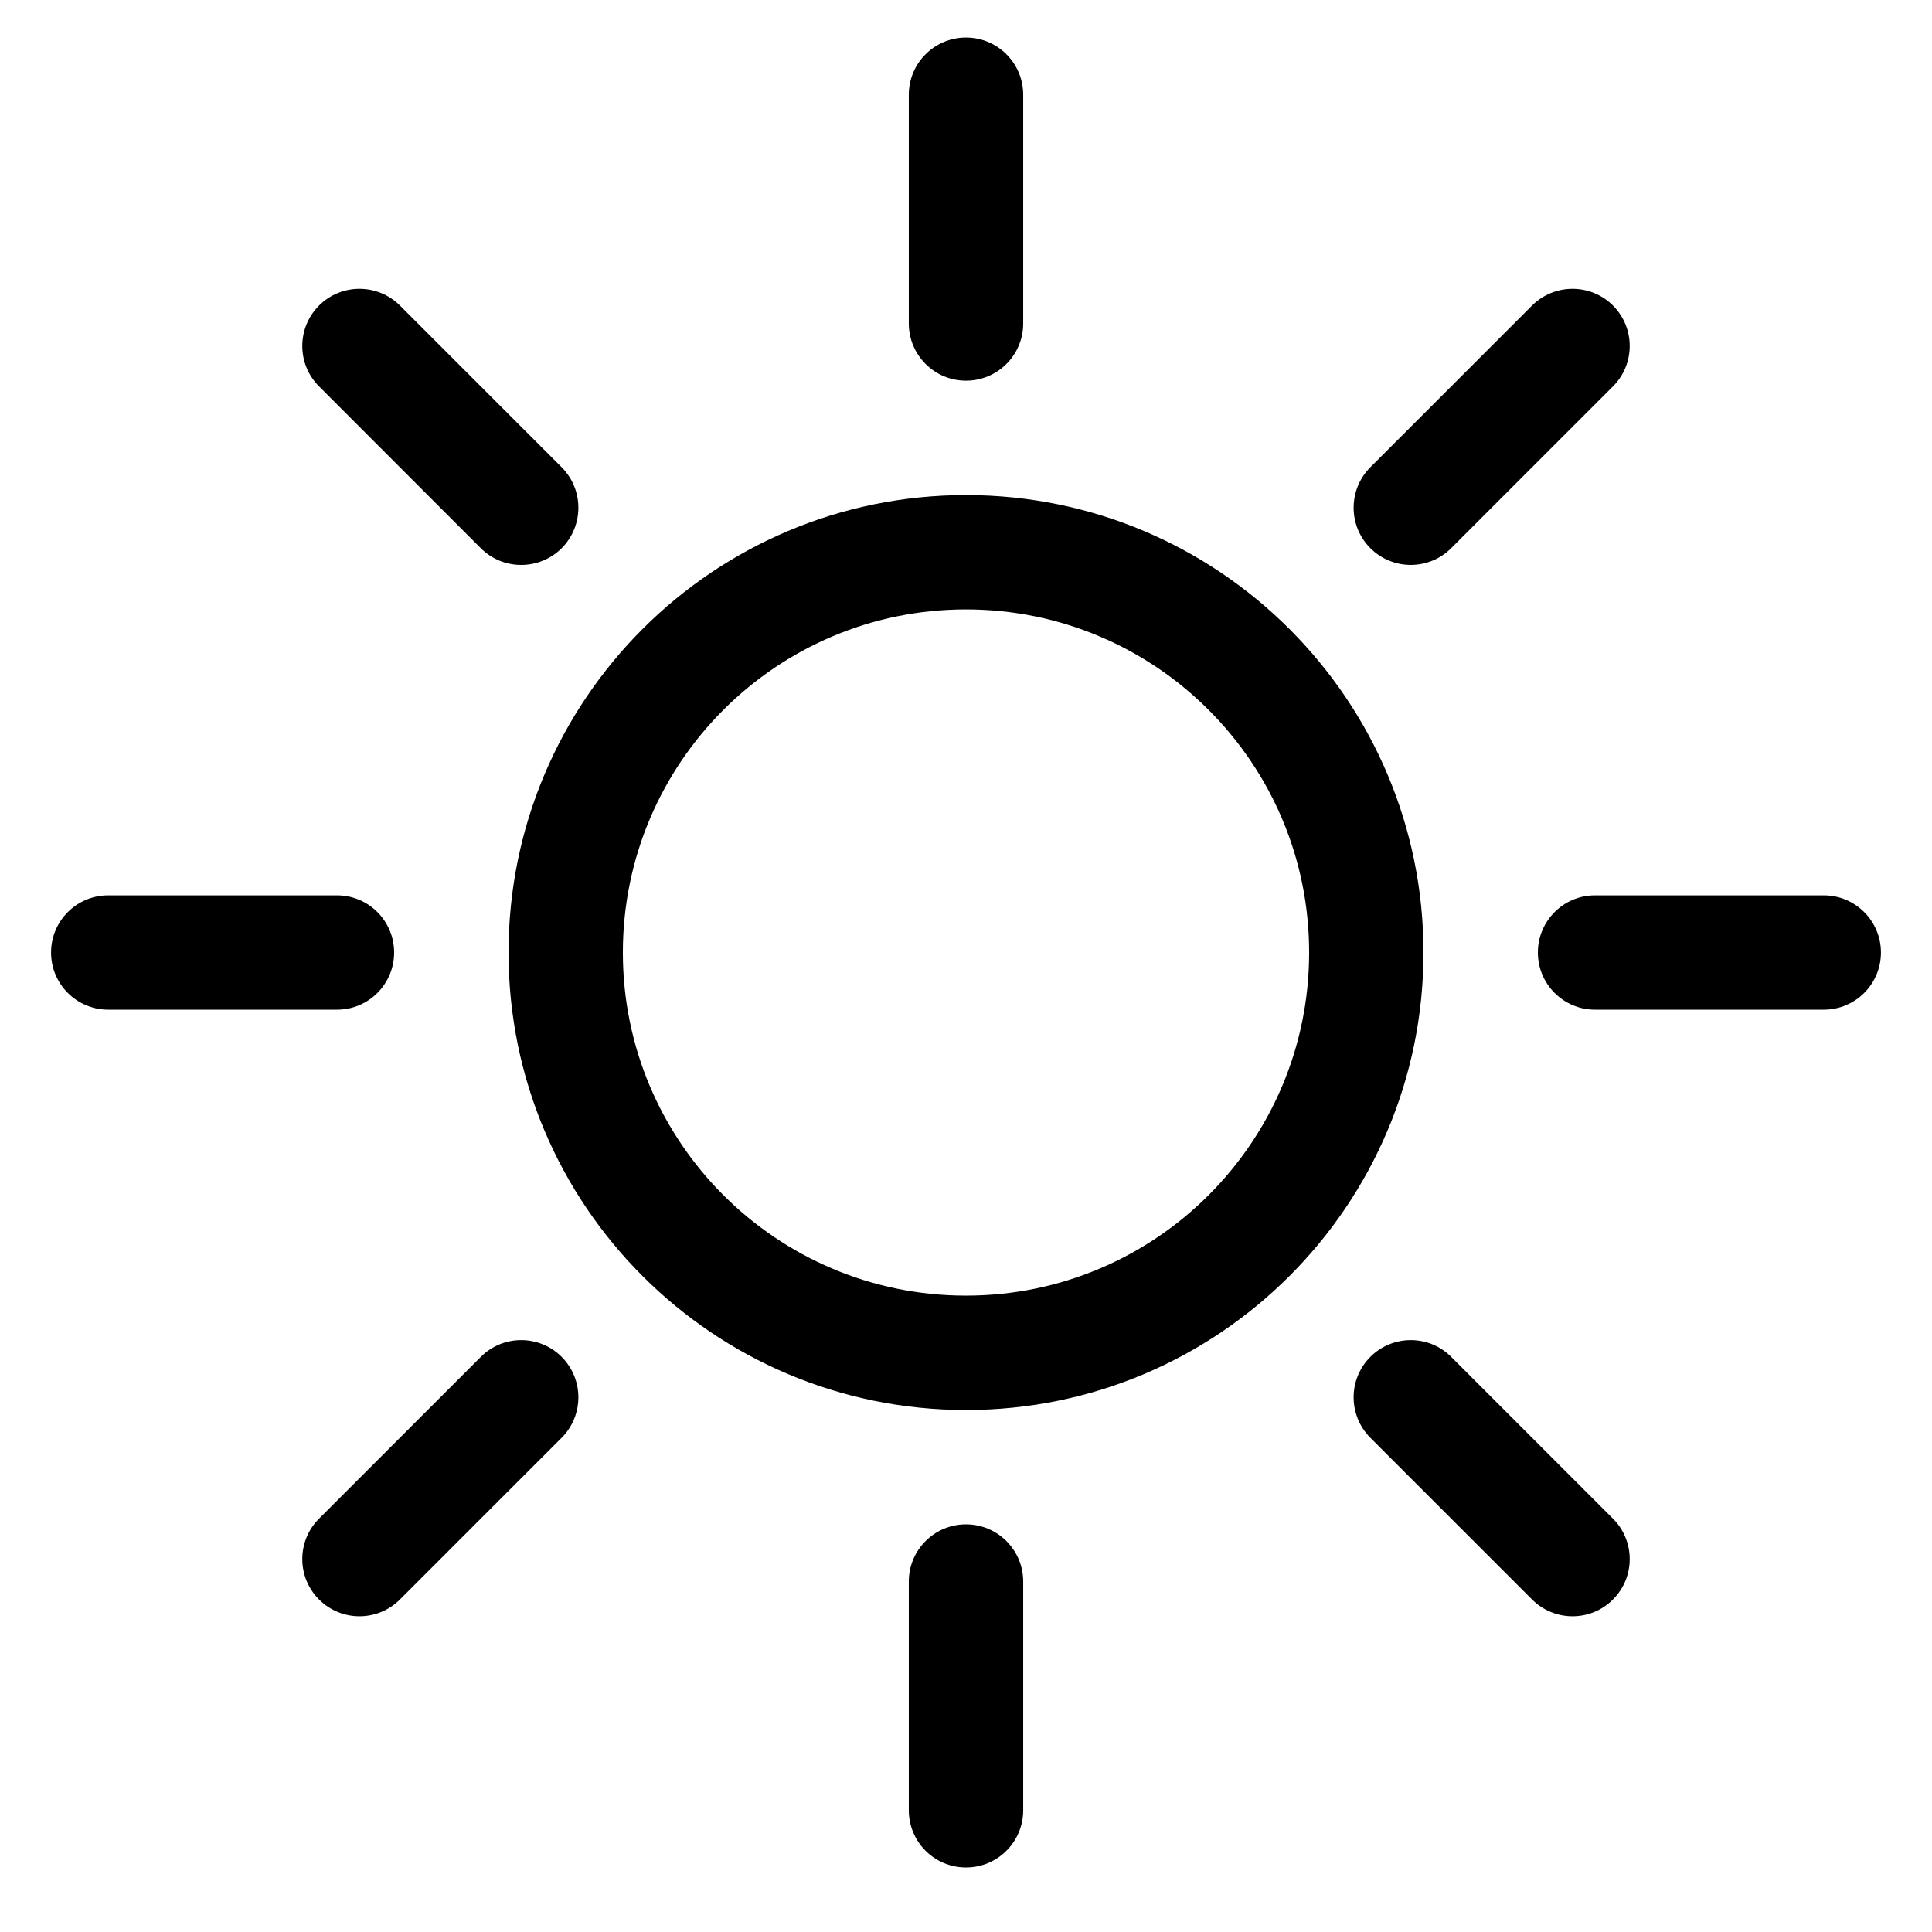
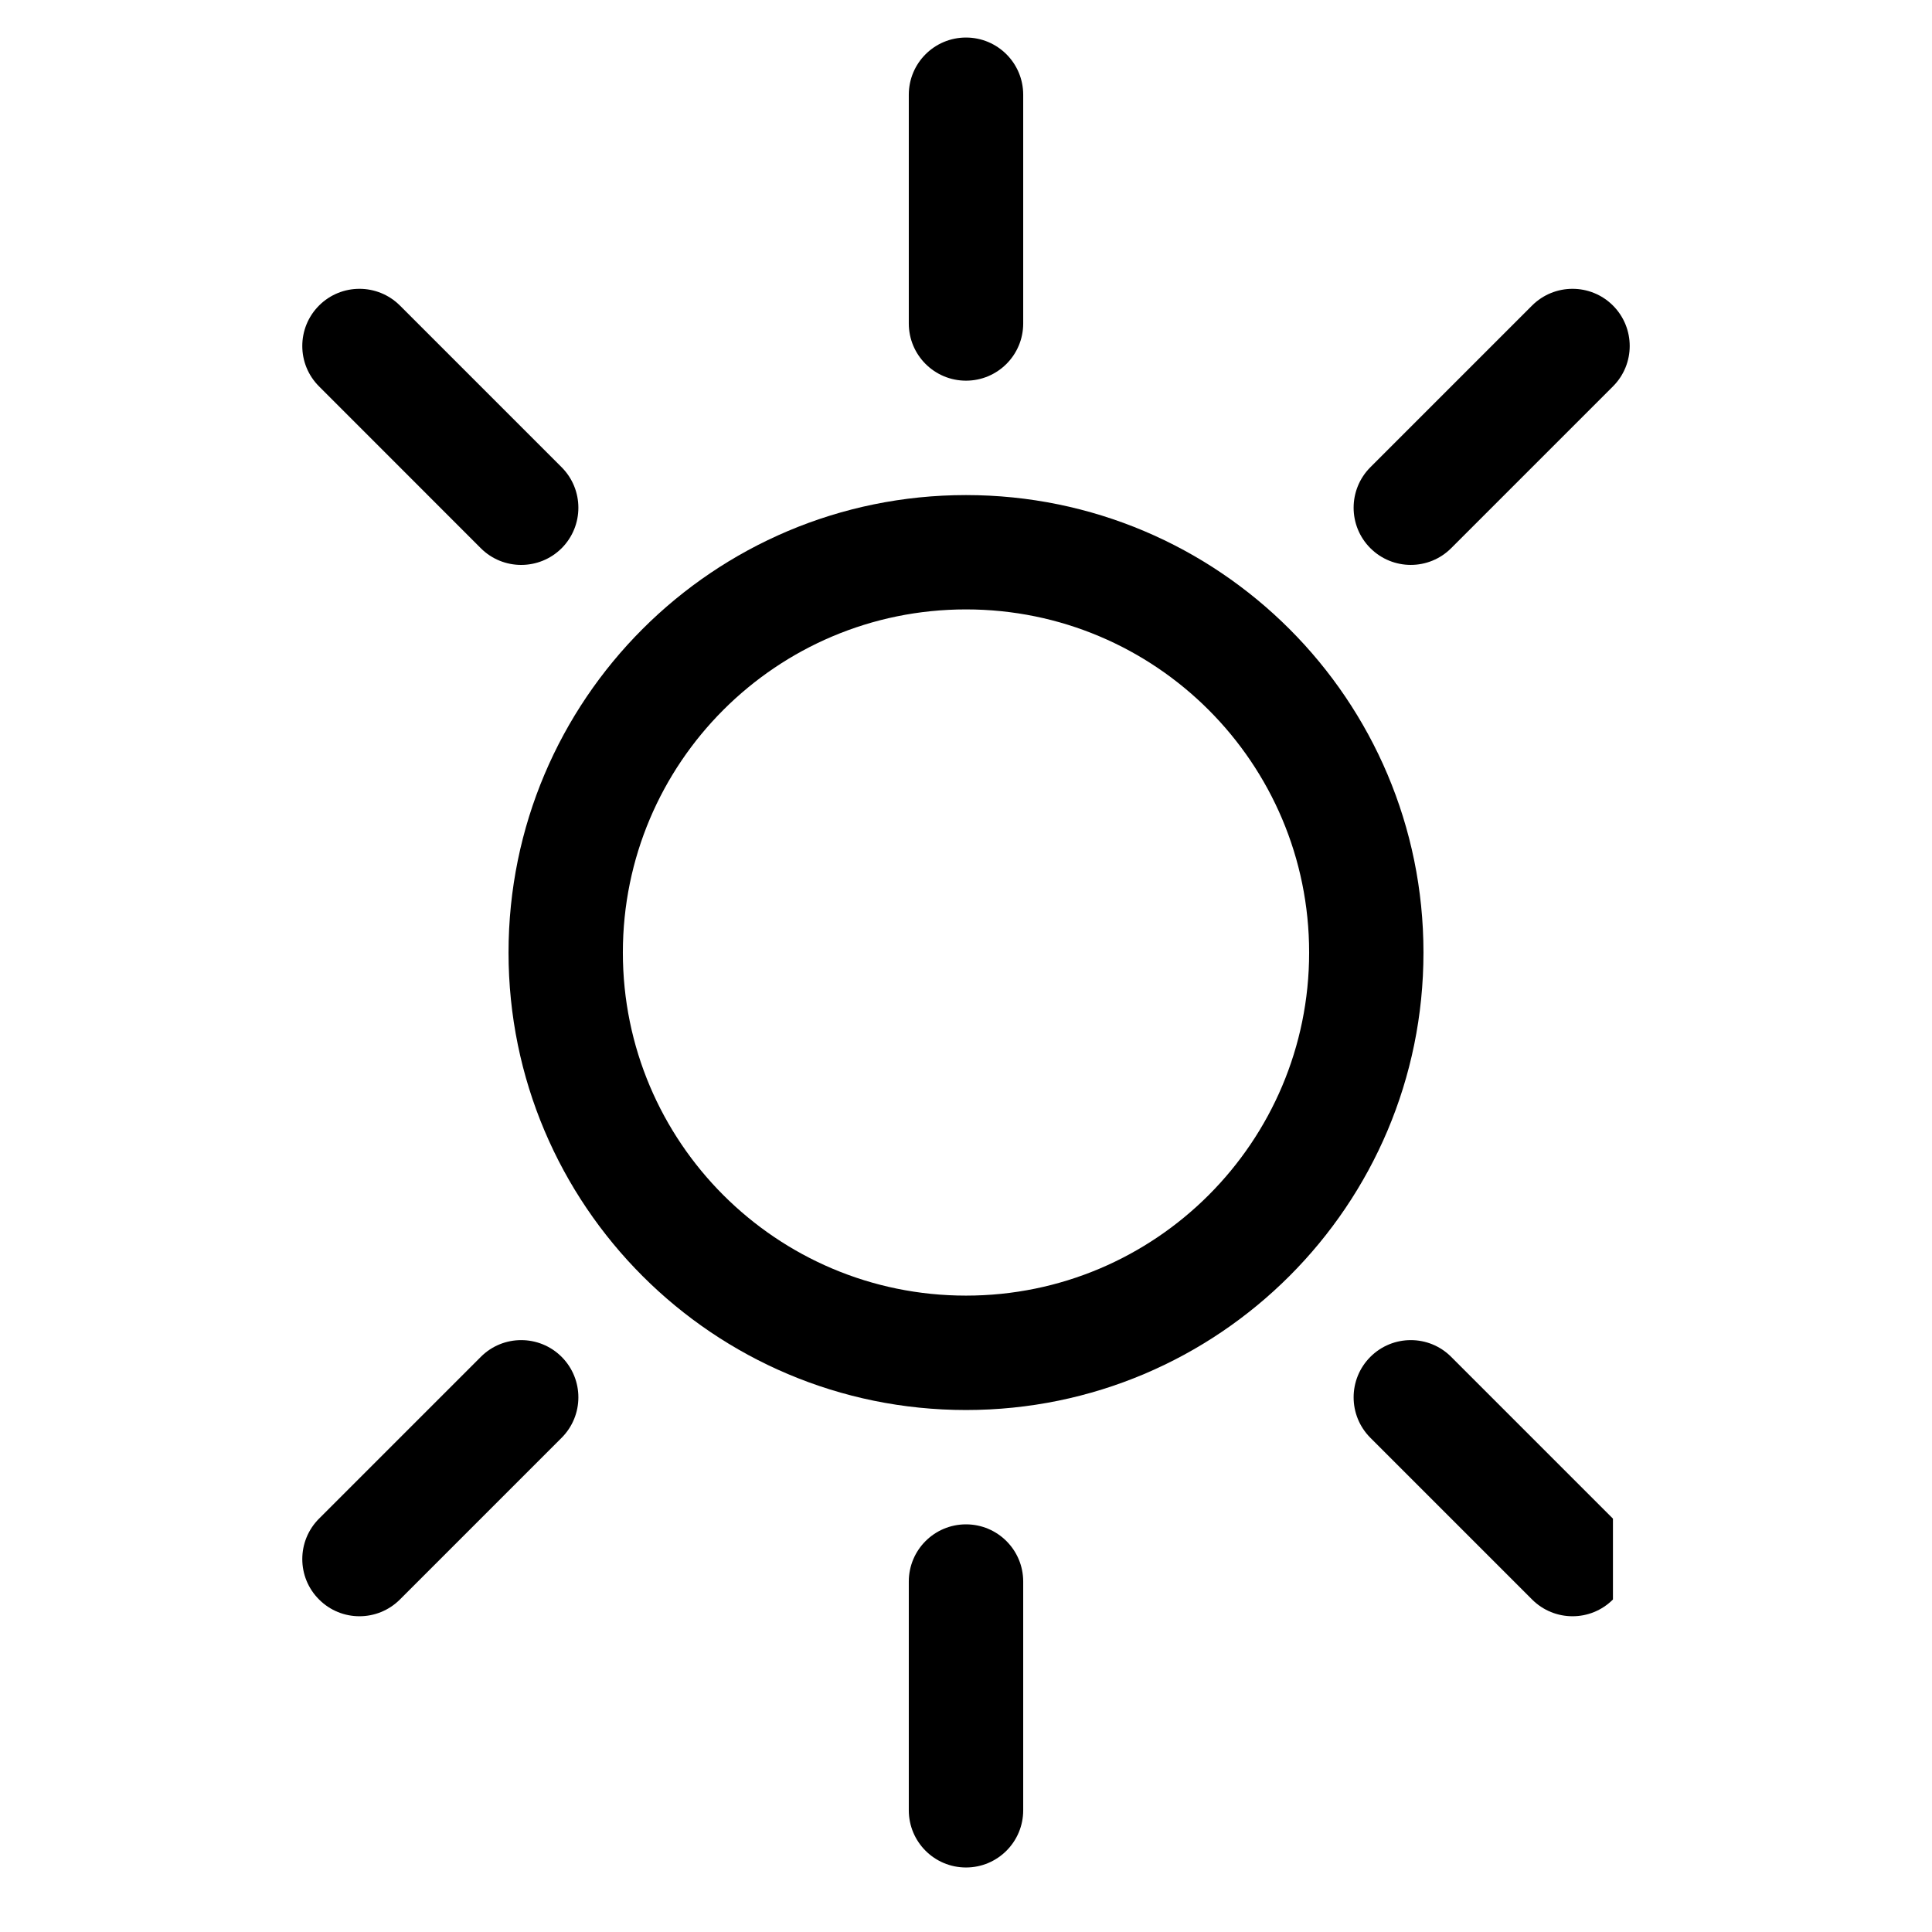
<svg xmlns="http://www.w3.org/2000/svg" fill="none" viewBox="0 0 28 28" height="28" width="28">
  <path fill="black" d="M14 18.777C11.254 18.777 9.027 16.551 9.027 13.805C9.027 11.058 11.254 8.832 14 8.832C16.746 8.832 18.973 11.058 18.973 13.805C18.973 16.551 16.746 18.777 14 18.777ZM14 20.435C17.662 20.435 20.63 17.466 20.63 13.805C20.63 10.143 17.662 7.175 14 7.175C10.338 7.175 7.37 10.143 7.37 13.805C7.37 17.466 10.338 20.435 14 20.435Z" />
  <path fill="black" d="M14 0.544C14.458 0.544 14.829 0.915 14.829 1.373V4.688C14.829 5.146 14.458 5.517 14 5.517C13.542 5.517 13.171 5.146 13.171 4.688V1.373C13.171 0.915 13.542 0.544 14 0.544Z" />
  <path fill="black" d="M14 22.092C14.458 22.092 14.829 22.463 14.829 22.921V26.236C14.829 26.694 14.458 27.065 14 27.065C13.542 27.065 13.171 26.694 13.171 26.236V22.921C13.171 22.463 13.542 22.092 14 22.092Z" />
-   <path fill="black" d="M27.26 13.805C27.26 14.262 26.889 14.633 26.431 14.633H23.116C22.659 14.633 22.288 14.262 22.288 13.805C22.288 13.347 22.659 12.976 23.116 12.976H26.431C26.889 12.976 27.26 13.347 27.26 13.805Z" />
-   <path fill="black" d="M5.712 13.805C5.712 14.262 5.341 14.633 4.884 14.633H1.569C1.111 14.633 0.74 14.262 0.74 13.805C0.74 13.347 1.111 12.976 1.569 12.976H4.884C5.341 12.976 5.712 13.347 5.712 13.805Z" />
  <path fill="black" d="M23.376 4.428C23.7 4.752 23.7 5.277 23.376 5.6L21.032 7.944C20.709 8.268 20.184 8.268 19.86 7.944C19.537 7.621 19.537 7.096 19.86 6.772L22.204 4.428C22.528 4.105 23.053 4.105 23.376 4.428Z" />
  <path fill="black" d="M8.14 19.665C8.463 19.989 8.463 20.513 8.14 20.837L5.796 23.181C5.472 23.505 4.947 23.505 4.624 23.181C4.3 22.858 4.3 22.333 4.624 22.009L6.968 19.665C7.291 19.341 7.816 19.341 8.14 19.665Z" />
-   <path fill="black" d="M23.376 23.181C23.053 23.505 22.528 23.505 22.204 23.181L19.86 20.837C19.537 20.513 19.537 19.989 19.86 19.665C20.184 19.341 20.709 19.341 21.032 19.665L23.376 22.009C23.7 22.333 23.7 22.858 23.376 23.181Z" />
+   <path fill="black" d="M23.376 23.181C23.053 23.505 22.528 23.505 22.204 23.181L19.86 20.837C19.537 20.513 19.537 19.989 19.86 19.665C20.184 19.341 20.709 19.341 21.032 19.665L23.376 22.009Z" />
  <path fill="black" d="M8.14 7.945C7.816 8.268 7.291 8.268 6.968 7.945L4.624 5.6C4.3 5.277 4.3 4.752 4.624 4.428C4.947 4.105 5.472 4.105 5.796 4.428L8.14 6.772C8.463 7.096 8.463 7.621 8.14 7.945Z" />
</svg>